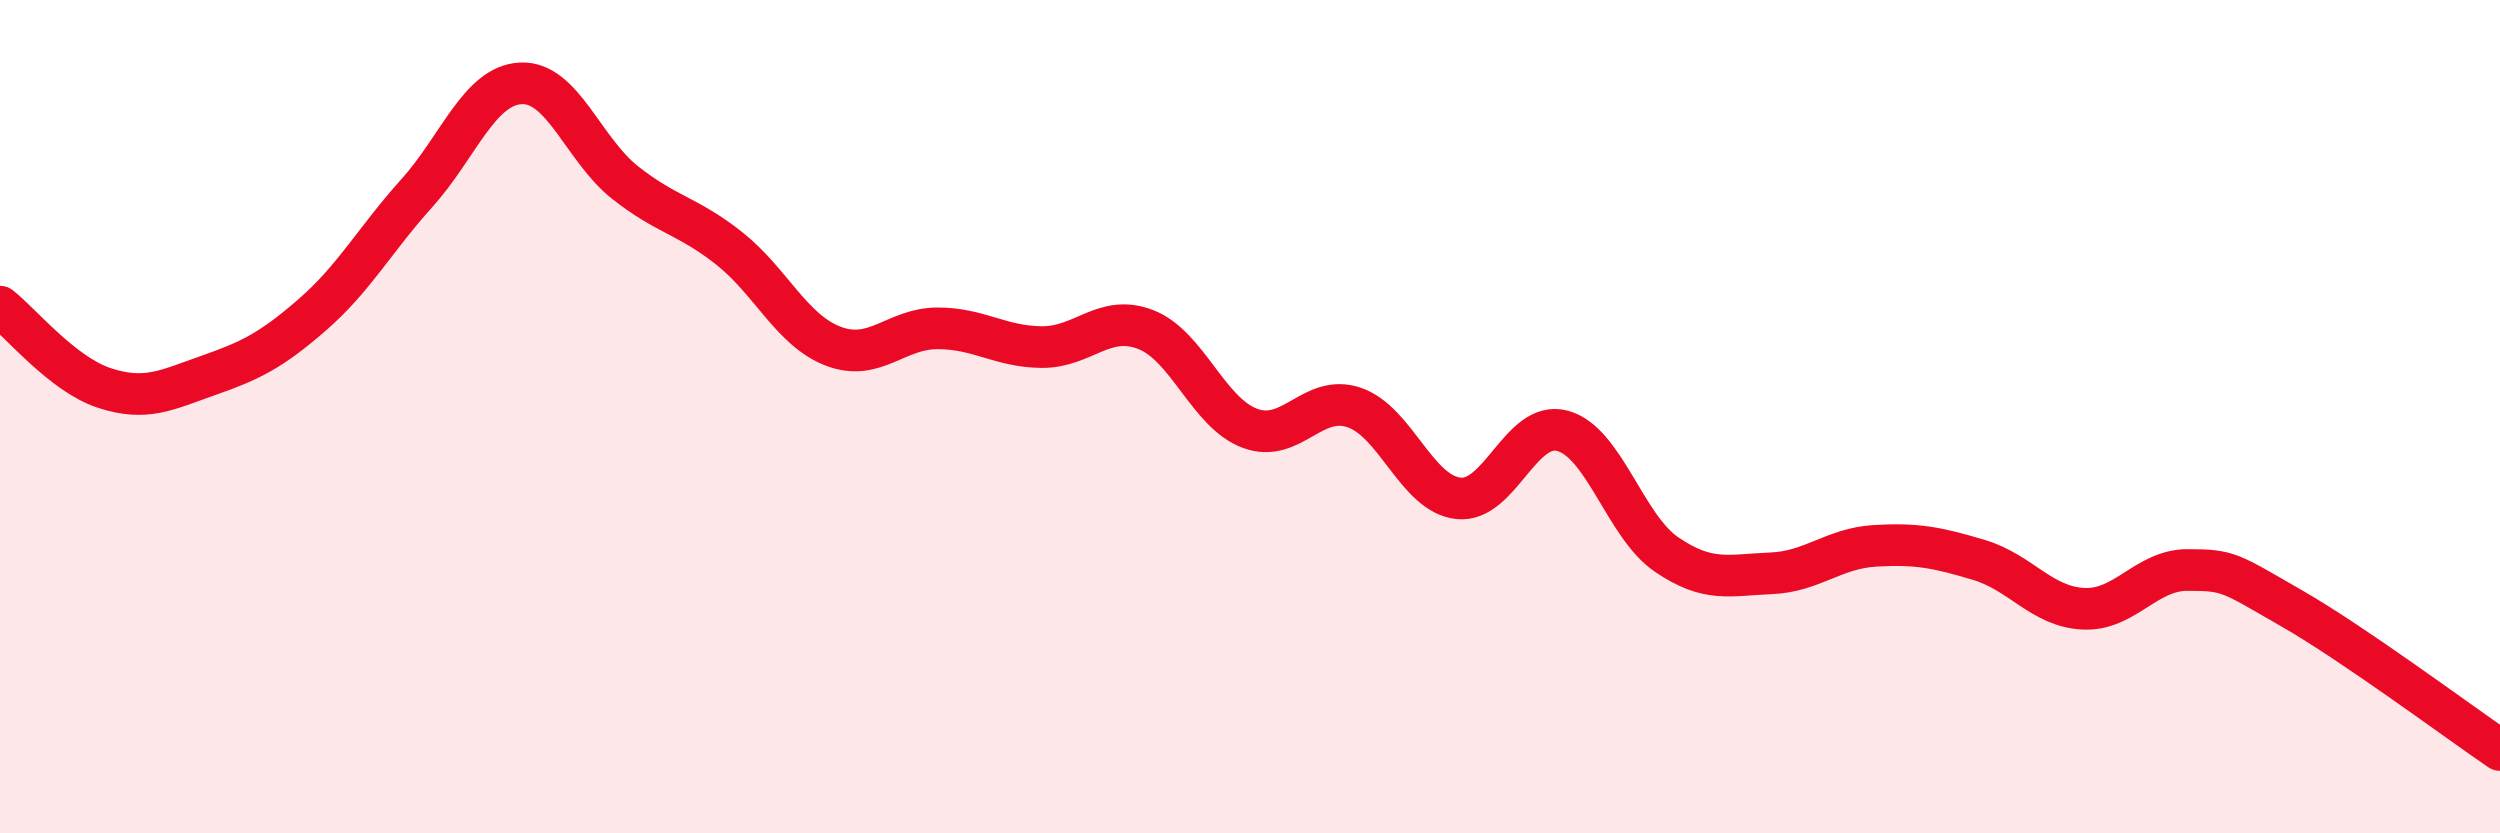
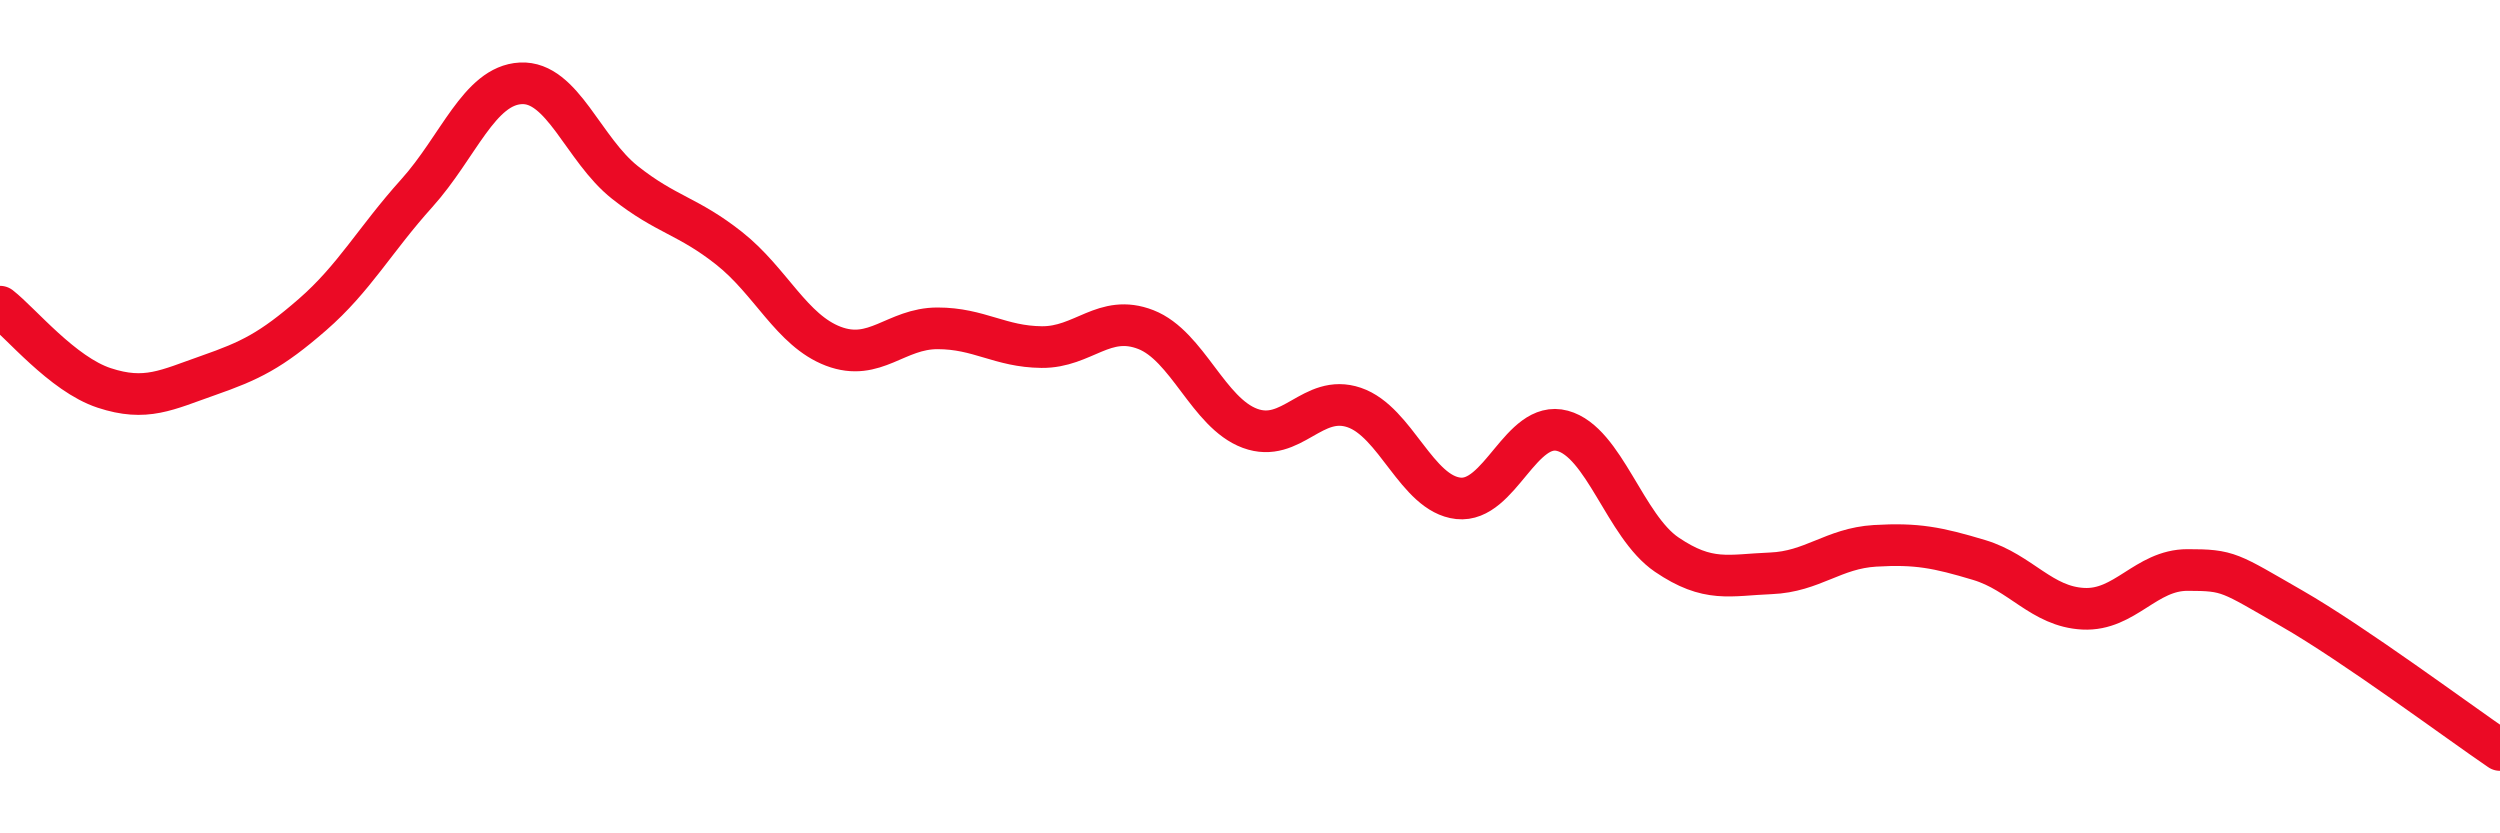
<svg xmlns="http://www.w3.org/2000/svg" width="60" height="20" viewBox="0 0 60 20">
-   <path d="M 0,7.36 C 0.5,7.75 1.5,8.98 2.5,9.31 C 3.5,9.64 4,9.36 5,9.01 C 6,8.66 6.5,8.42 7.5,7.55 C 8.5,6.68 9,5.75 10,4.64 C 11,3.53 11.5,2.05 12.5,2 C 13.5,1.95 14,3.59 15,4.38 C 16,5.17 16.5,5.17 17.5,5.96 C 18.5,6.75 19,7.93 20,8.31 C 21,8.69 21.5,7.88 22.5,7.88 C 23.5,7.88 24,8.32 25,8.33 C 26,8.34 26.5,7.52 27.5,7.91 C 28.5,8.3 29,9.91 30,10.28 C 31,10.65 31.5,9.44 32.5,9.78 C 33.5,10.12 34,11.85 35,11.96 C 36,12.07 36.5,10.07 37.5,10.34 C 38.5,10.61 39,12.63 40,13.31 C 41,13.99 41.5,13.8 42.5,13.76 C 43.5,13.72 44,13.16 45,13.1 C 46,13.04 46.5,13.14 47.5,13.44 C 48.5,13.74 49,14.56 50,14.61 C 51,14.66 51.5,13.68 52.5,13.68 C 53.5,13.68 53.5,13.74 55,14.6 C 56.5,15.46 59,17.32 60,18L60 20L0 20Z" fill="#EB0A25" opacity="0.1" stroke-linecap="round" stroke-linejoin="round" />
  <path d="M 0,7.36 C 0.5,7.75 1.5,8.98 2.5,9.31 C 3.5,9.64 4,9.36 5,9.01 C 6,8.66 6.5,8.42 7.5,7.55 C 8.5,6.68 9,5.75 10,4.64 C 11,3.53 11.5,2.05 12.5,2 C 13.5,1.95 14,3.59 15,4.38 C 16,5.17 16.5,5.17 17.5,5.96 C 18.5,6.75 19,7.93 20,8.31 C 21,8.69 21.5,7.88 22.5,7.88 C 23.5,7.88 24,8.32 25,8.33 C 26,8.34 26.5,7.52 27.5,7.91 C 28.5,8.3 29,9.91 30,10.28 C 31,10.65 31.5,9.44 32.5,9.78 C 33.5,10.12 34,11.85 35,11.96 C 36,12.07 36.5,10.07 37.5,10.34 C 38.5,10.61 39,12.63 40,13.31 C 41,13.99 41.5,13.8 42.5,13.76 C 43.5,13.72 44,13.16 45,13.1 C 46,13.04 46.5,13.14 47.5,13.44 C 48.5,13.74 49,14.56 50,14.61 C 51,14.66 51.5,13.68 52.5,13.68 C 53.5,13.68 53.5,13.74 55,14.6 C 56.5,15.46 59,17.32 60,18" stroke="#EB0A25" stroke-width="1" fill="none" stroke-linecap="round" stroke-linejoin="round" />
</svg>